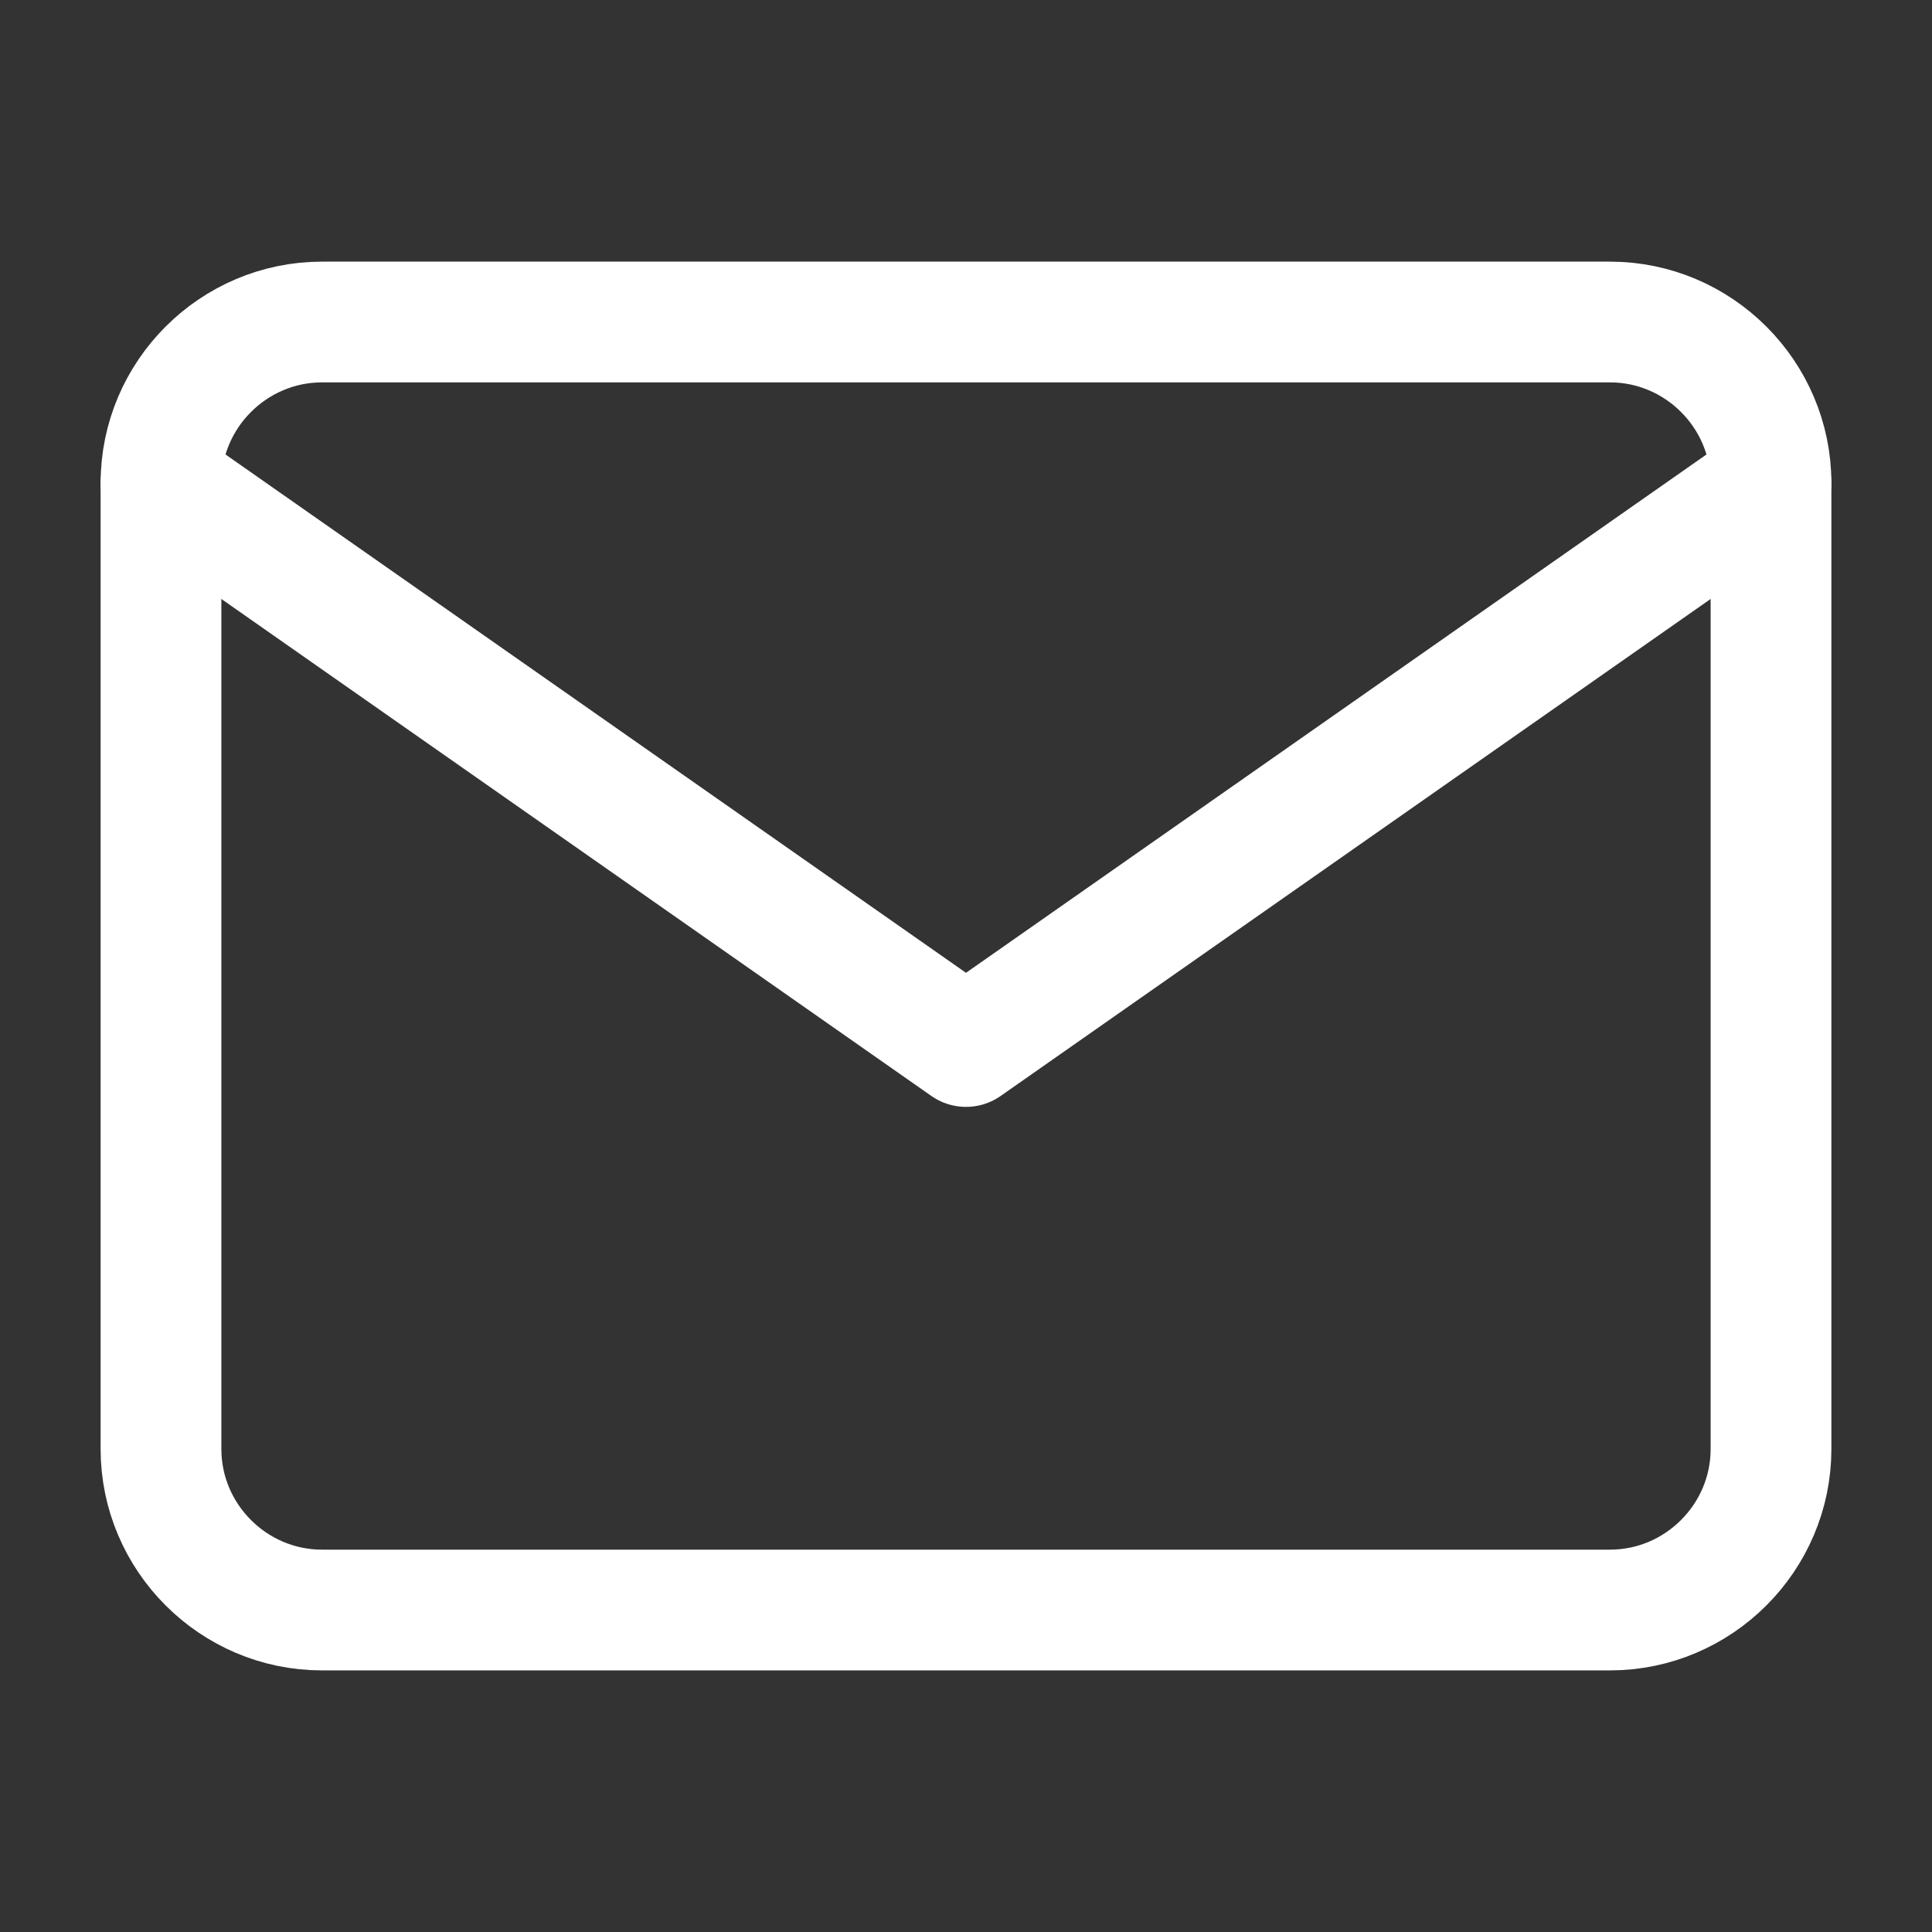
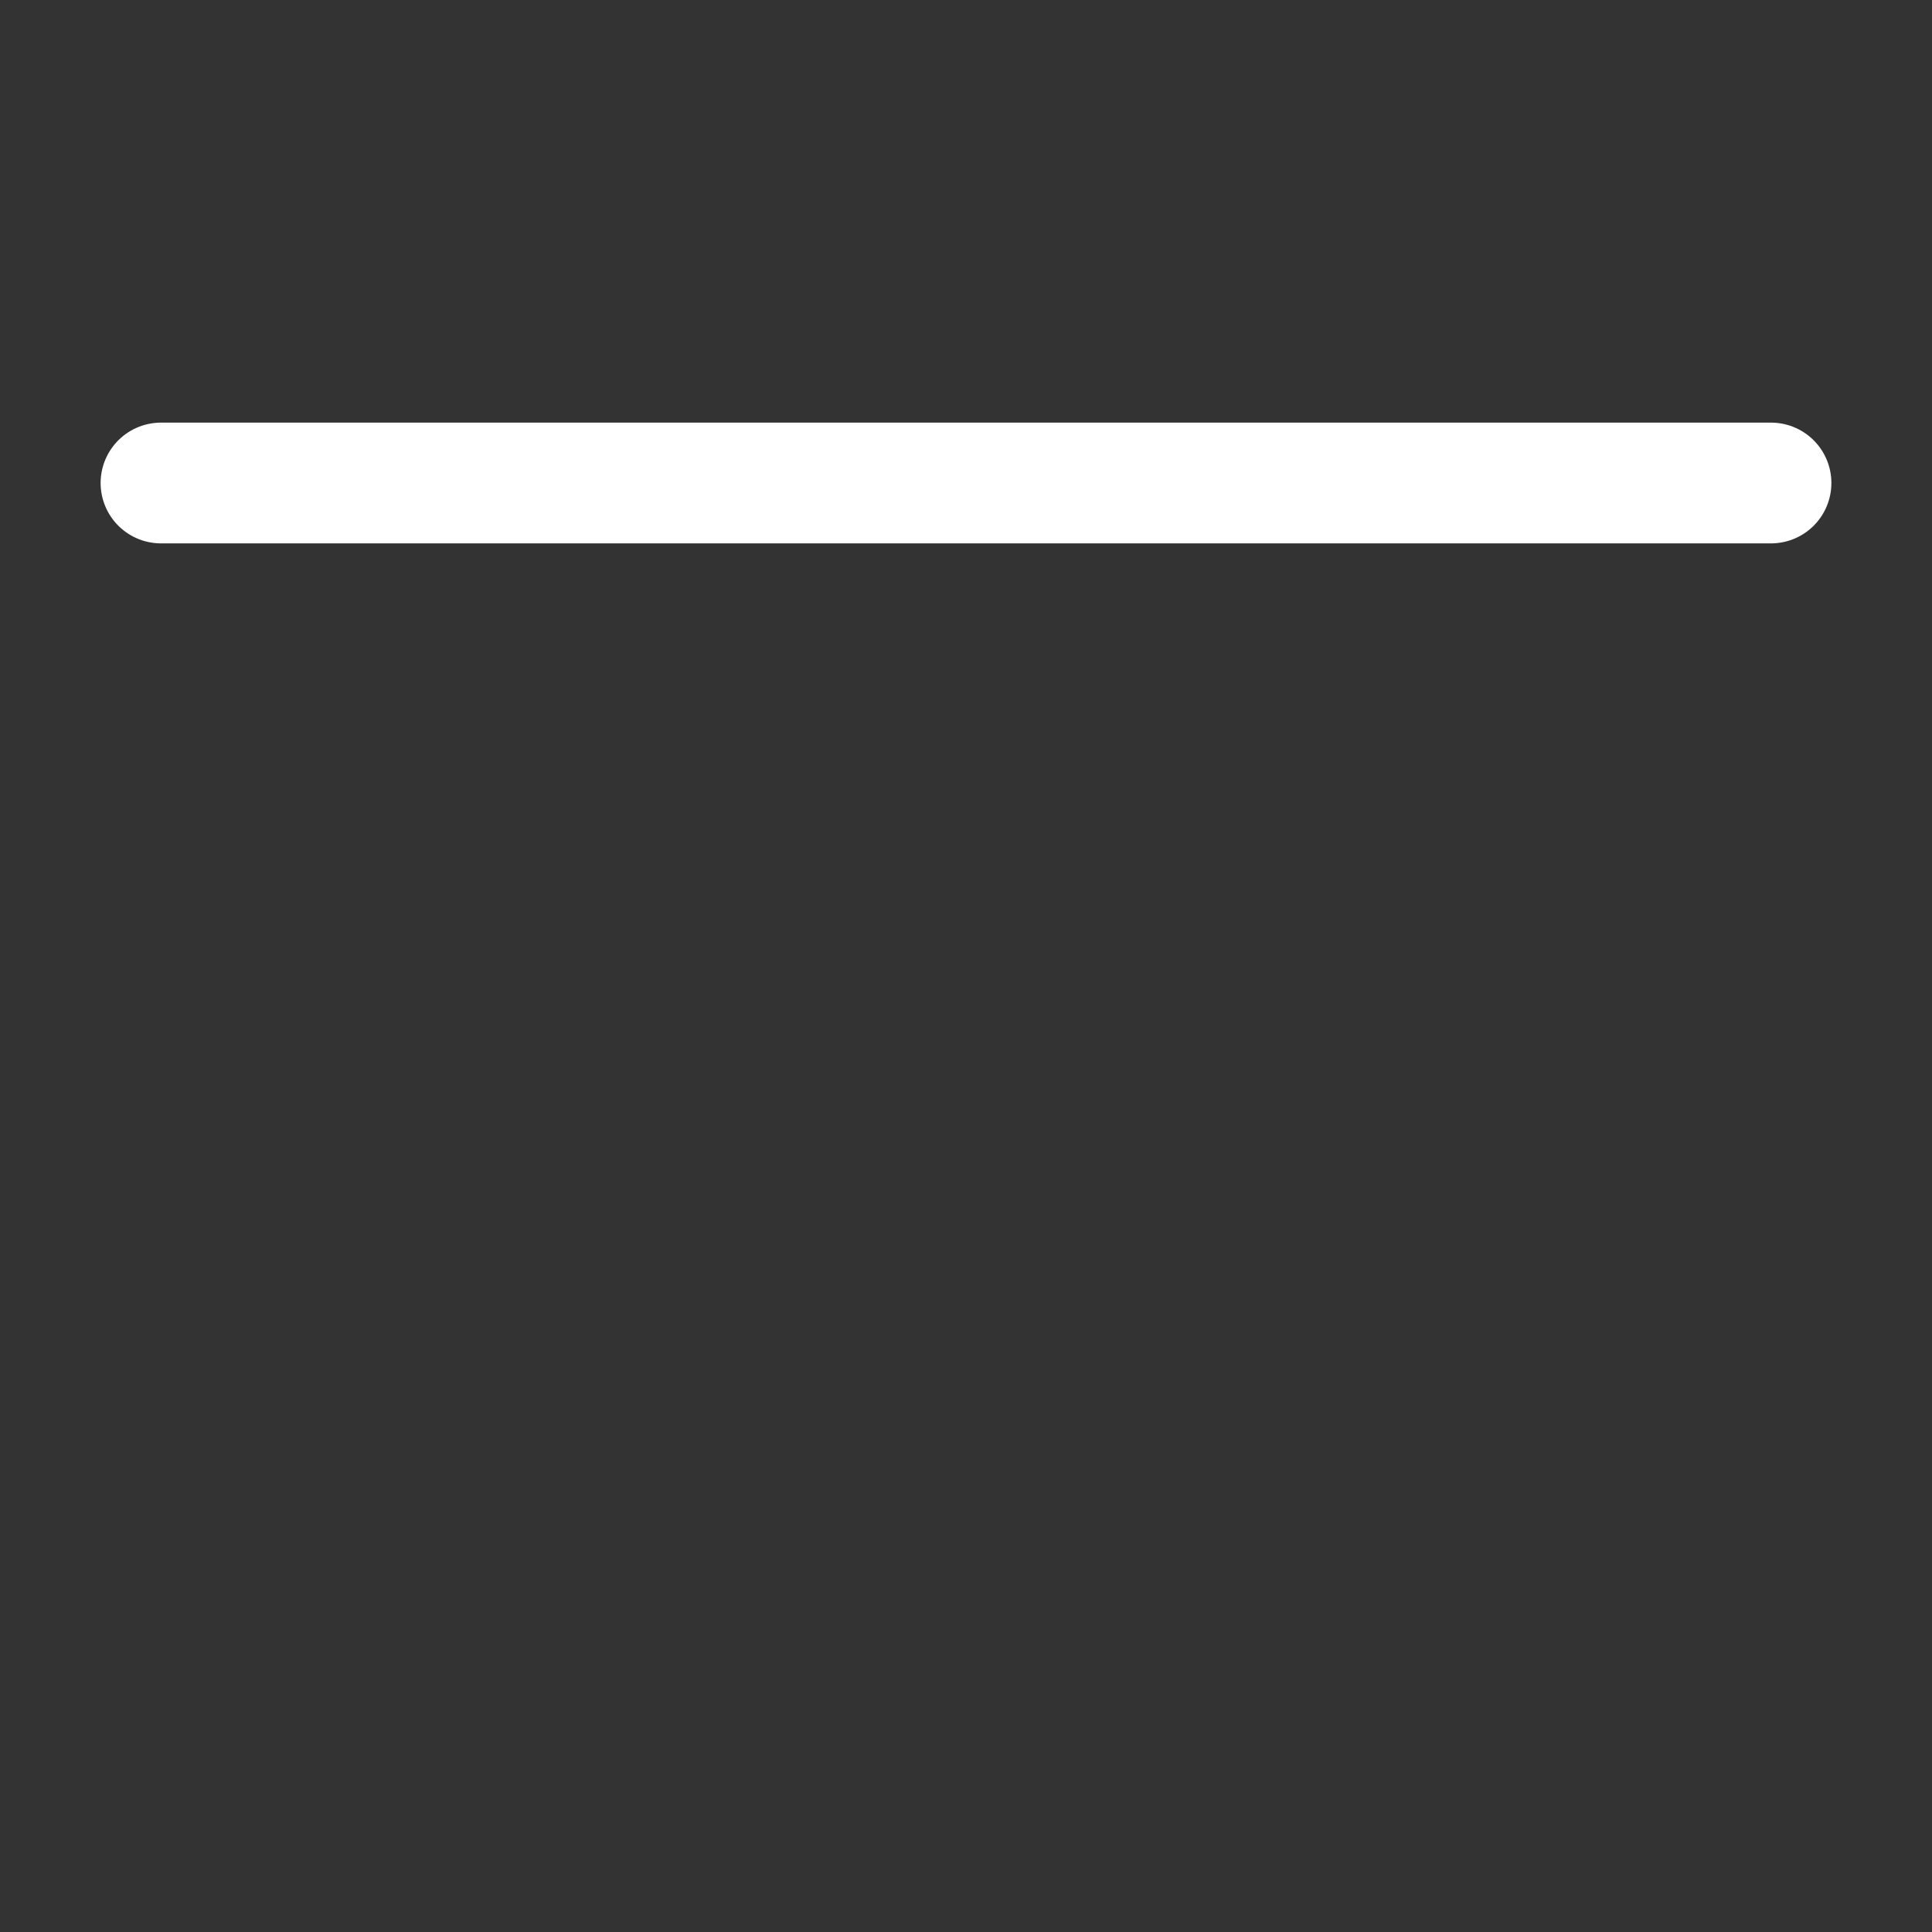
<svg xmlns="http://www.w3.org/2000/svg" width="64" height="64" viewBox="0 0 64 64" fill="none">
  <rect x="0" y="0" width="64" height="64" fill="#333333" stroke="none" />
  <g id="mail (1) 1">
-     <path id="Vector" d="M10.667 10.667H53.333C56.267 10.667 58.667 13.067 58.667 16V48C58.667 50.934 56.267 53.334 53.333 53.334H10.667C7.733 53.334 5.333 50.934 5.333 48V16C5.333 13.067 7.733 10.667 10.667 10.667Z" stroke="white" stroke-width="4" stroke-linecap="round" stroke-linejoin="round" />
-     <path id="Vector_2" d="M58.667 16L32 34.667L5.333 16" stroke="white" stroke-width="4" stroke-linecap="round" stroke-linejoin="round" />
+     <path id="Vector_2" d="M58.667 16L5.333 16" stroke="white" stroke-width="4" stroke-linecap="round" stroke-linejoin="round" />
  </g>
</svg>